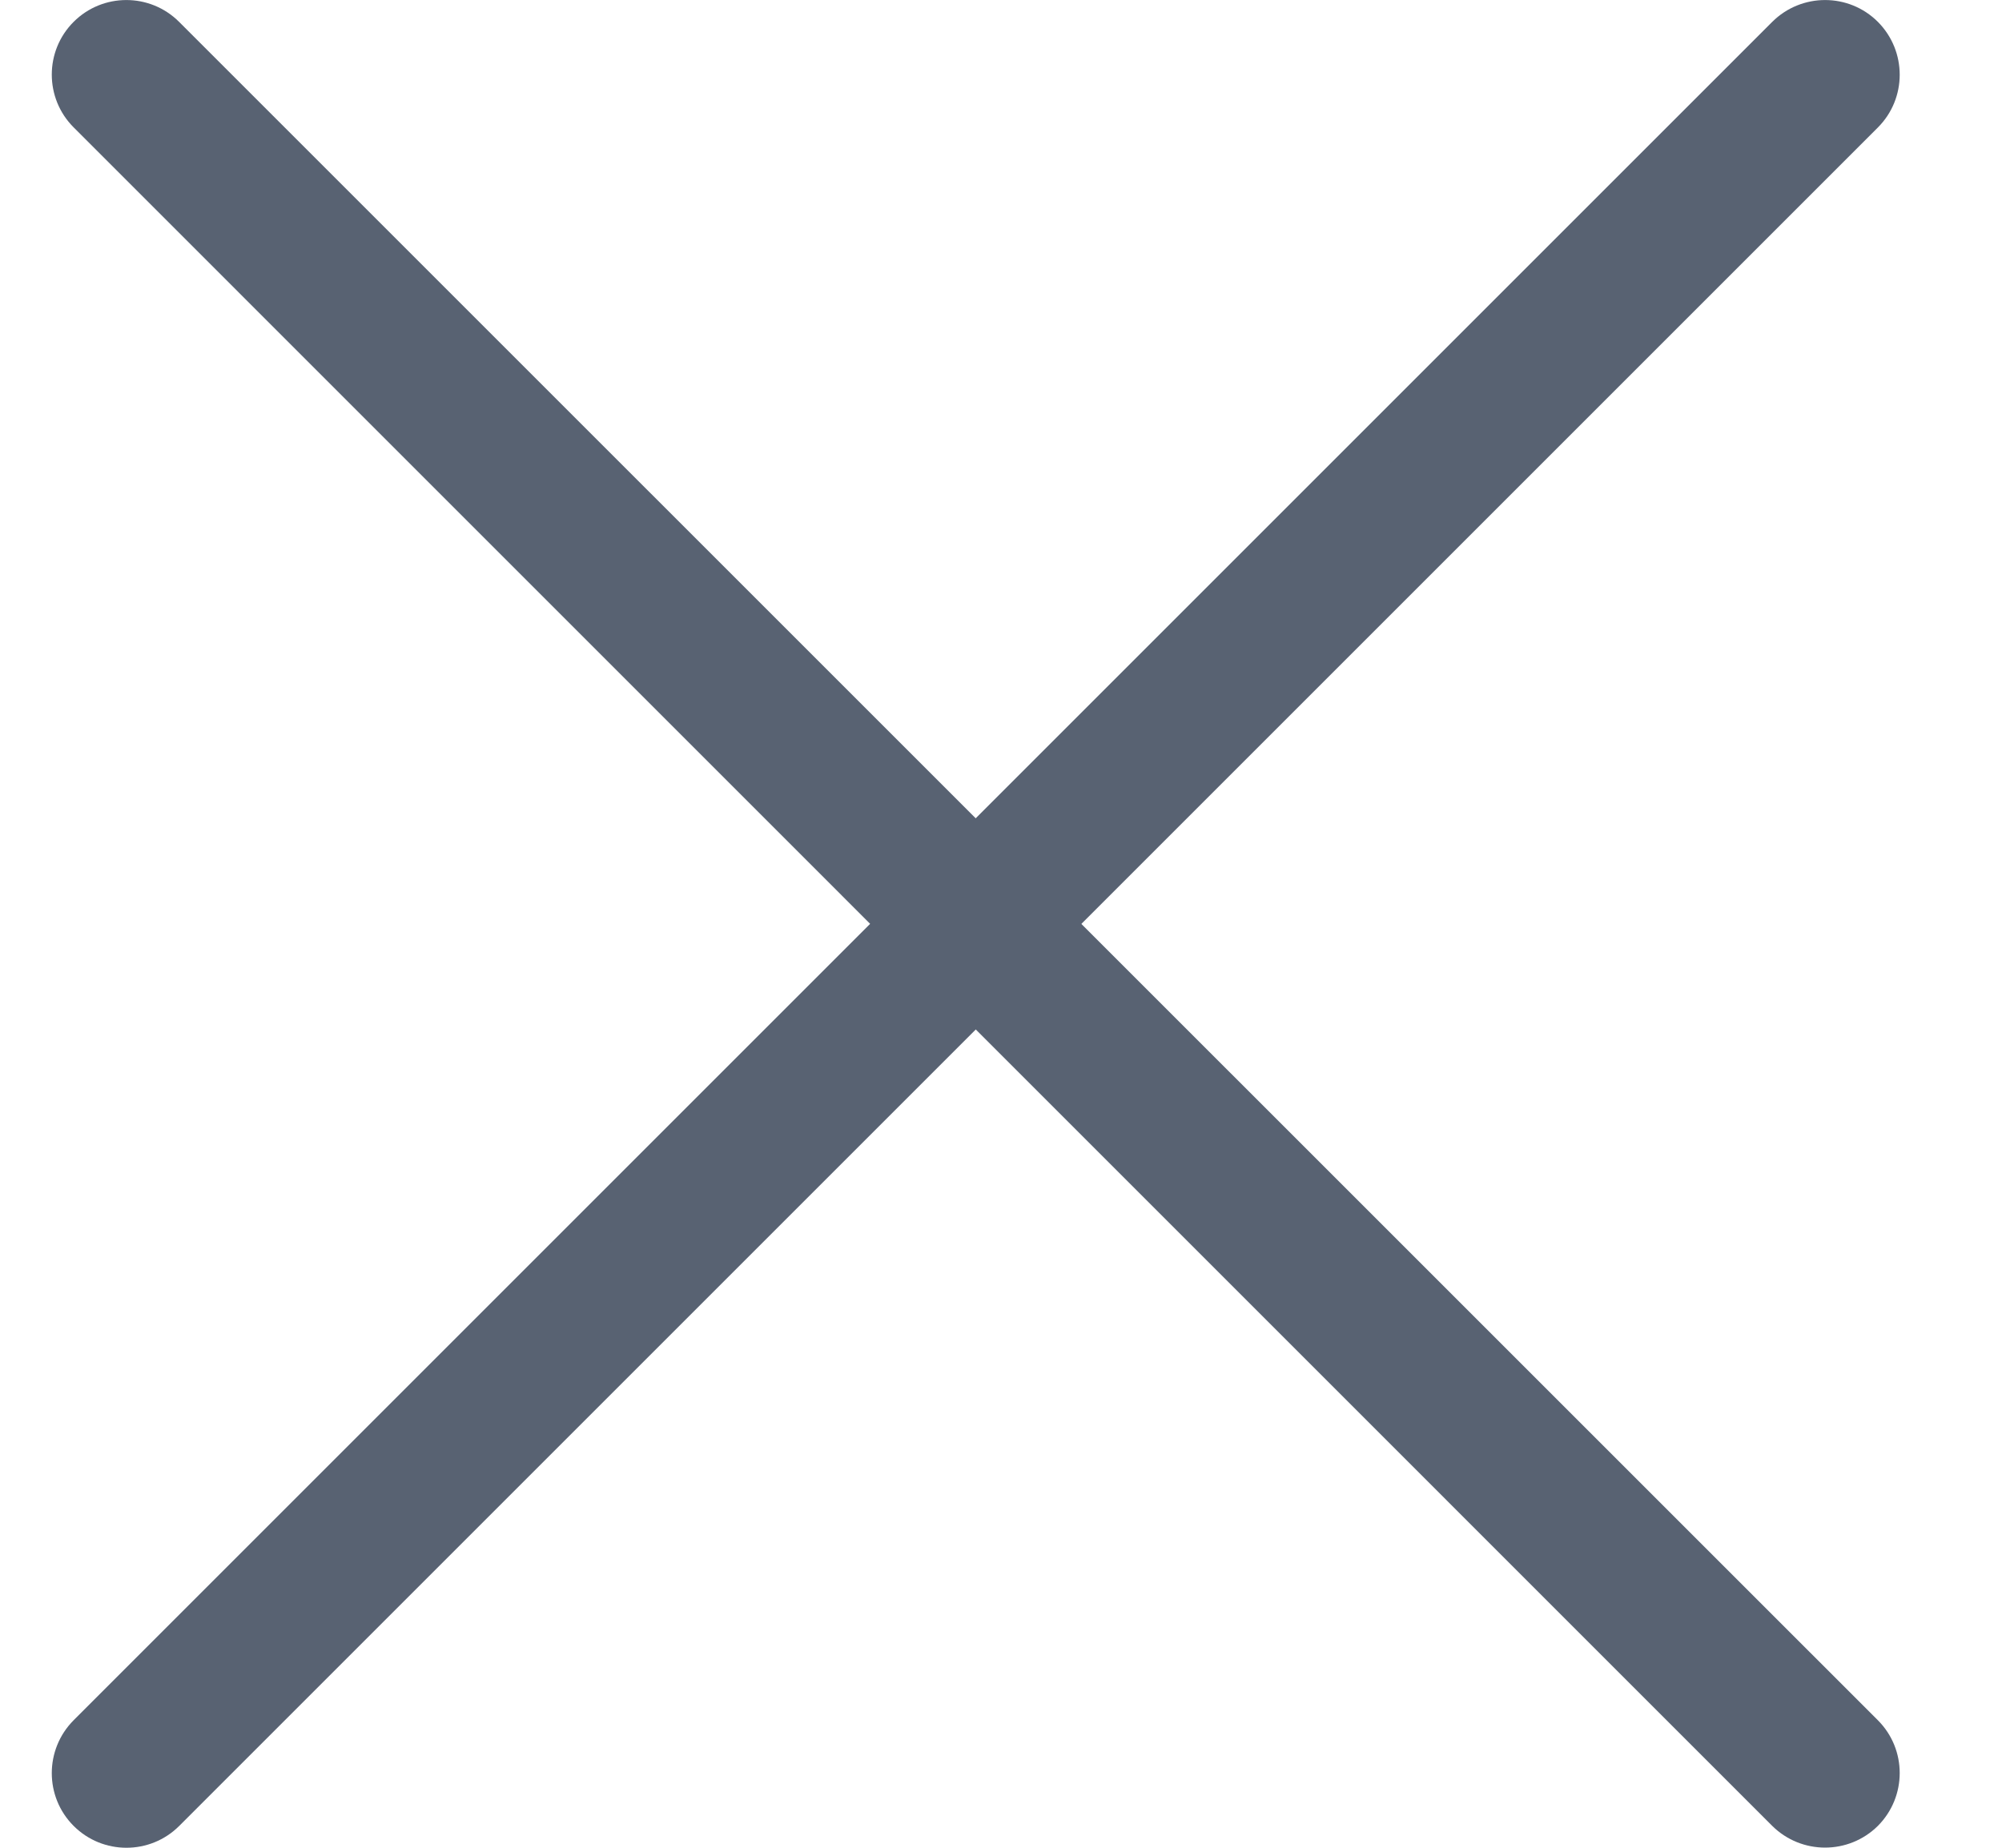
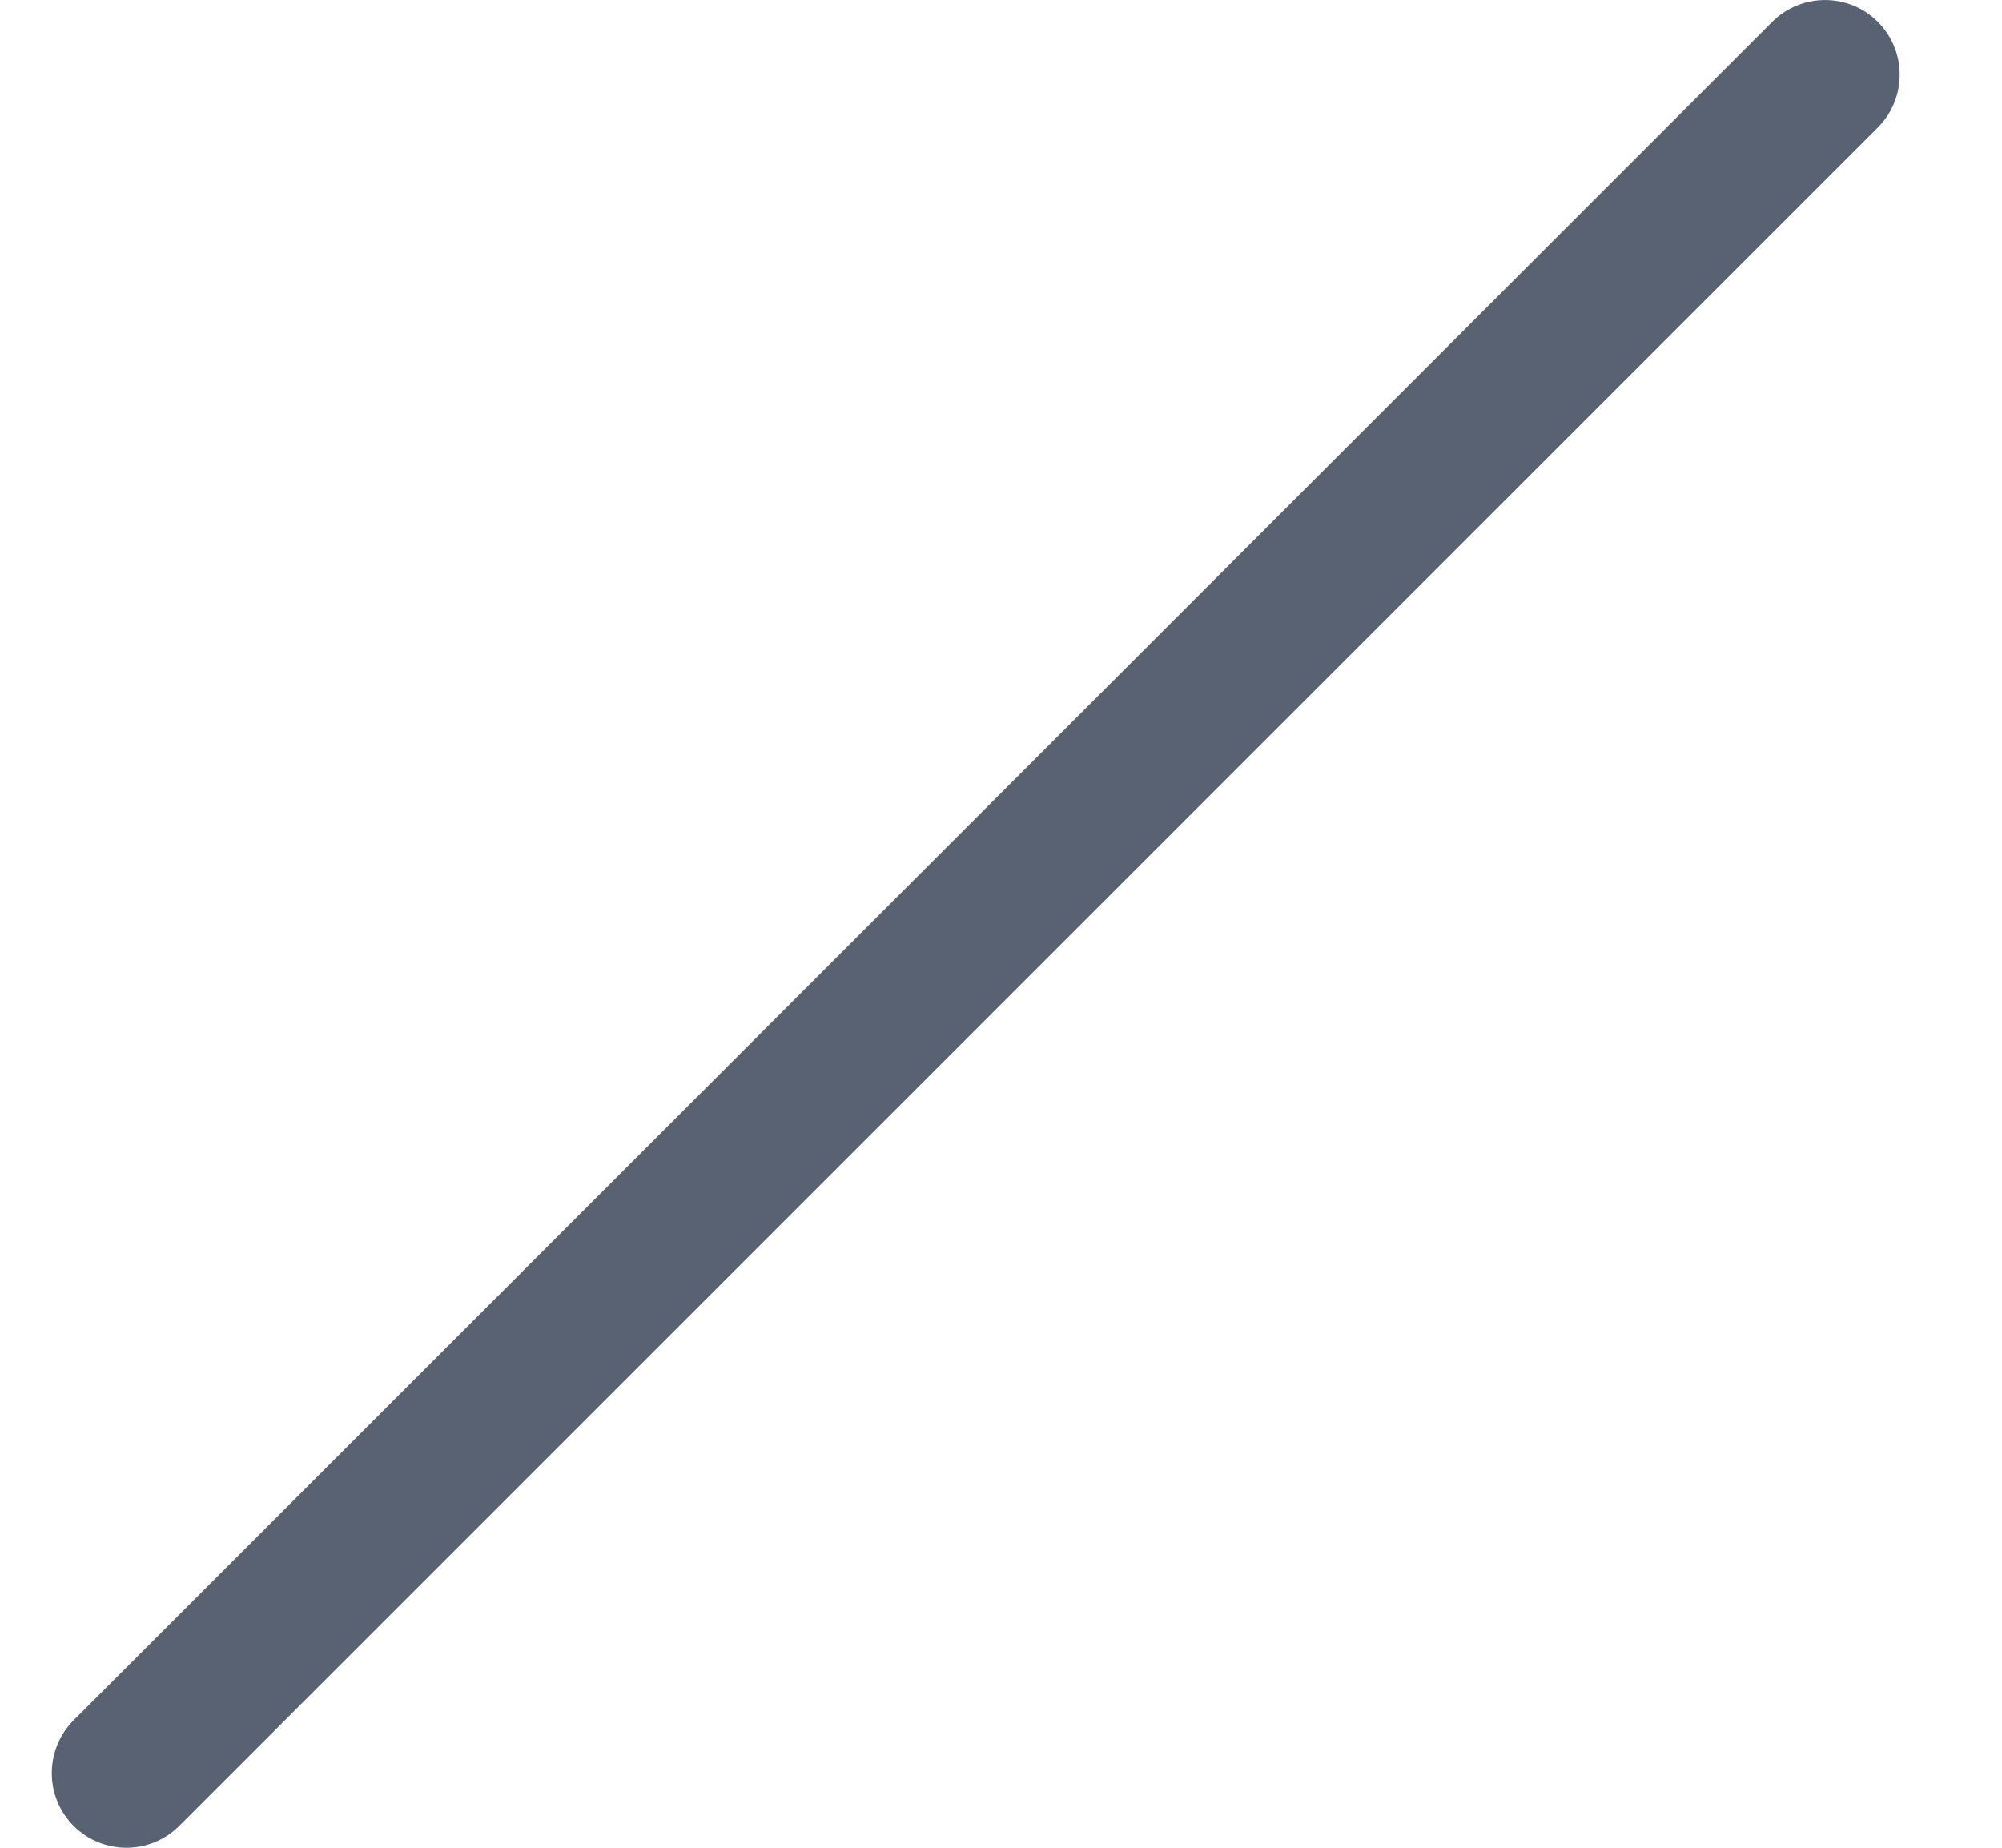
<svg xmlns="http://www.w3.org/2000/svg" width="13" height="12" viewBox="0 0 13 12" fill="none">
  <path d="M12.194 0.142C12.005 -0.047 11.698 -0.047 11.508 0.142L0.478 11.172C0.289 11.362 0.289 11.669 0.478 11.858C0.573 11.953 0.697 12 0.821 12C0.945 12 1.069 11.953 1.164 11.858L12.194 0.828C12.383 0.639 12.383 0.332 12.194 0.142Z" fill="#586272" />
-   <path d="M12.194 11.172L1.163 0.142C0.974 -0.047 0.667 -0.047 0.478 0.142C0.289 0.331 0.289 0.638 0.478 0.827L11.508 11.858C11.603 11.952 11.727 11.999 11.851 11.999C11.975 11.999 12.099 11.952 12.194 11.858C12.383 11.668 12.383 11.361 12.194 11.172Z" fill="#586272" />
</svg>